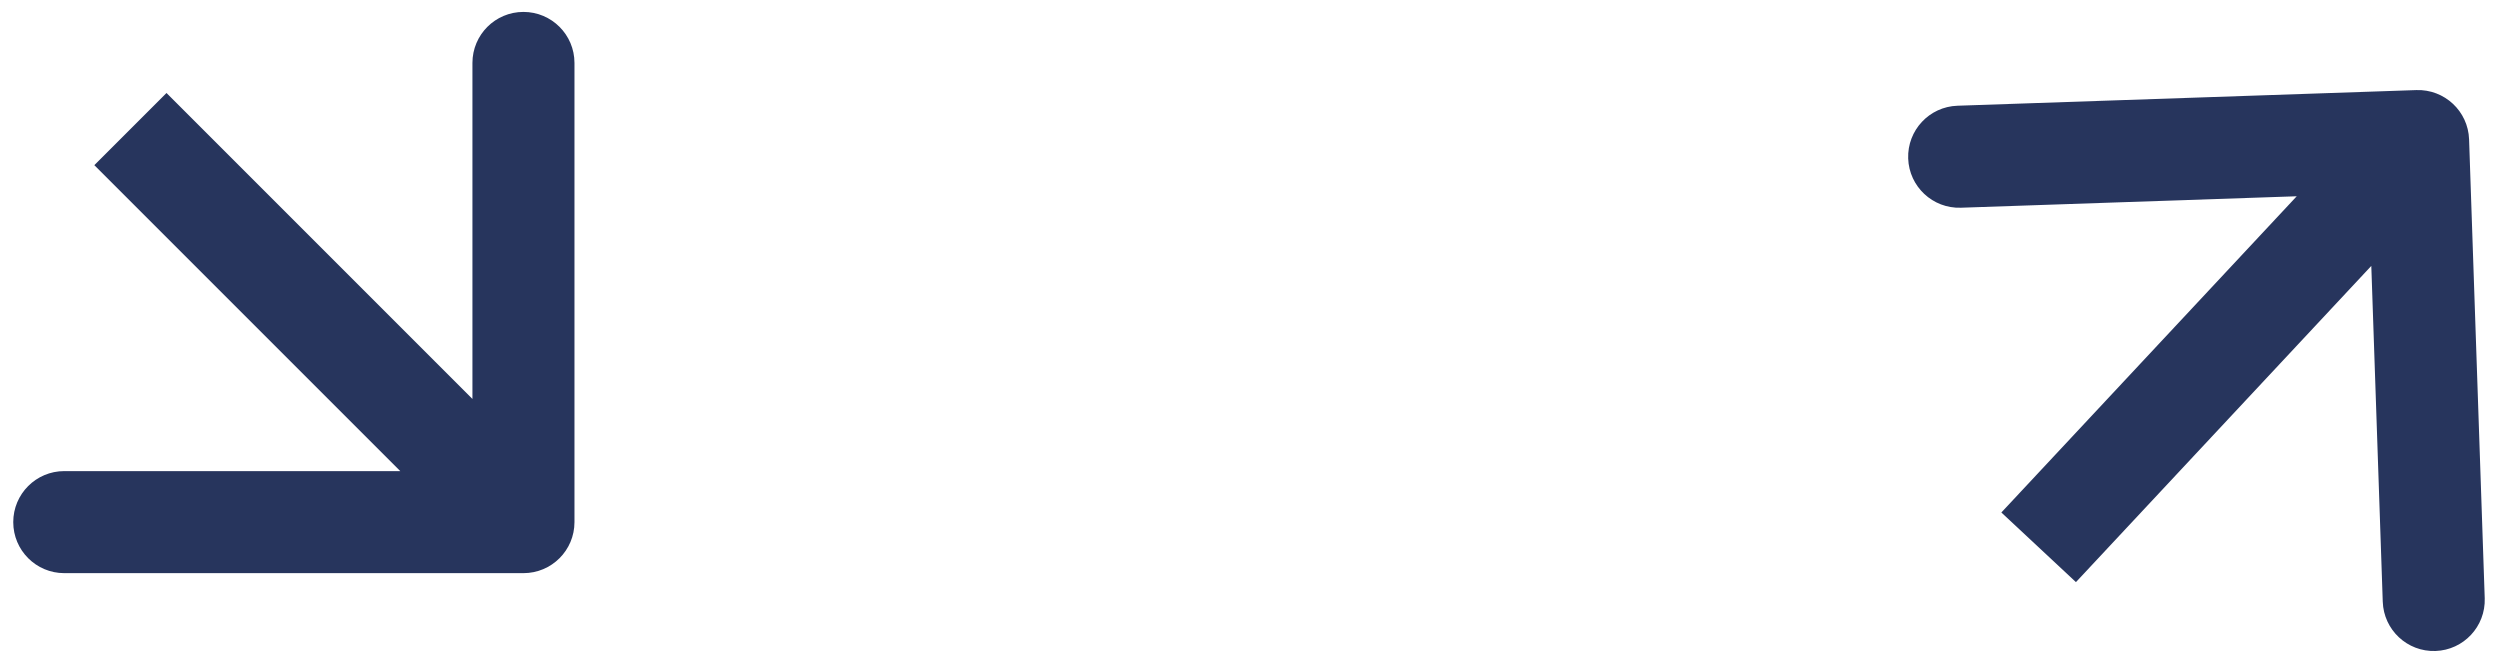
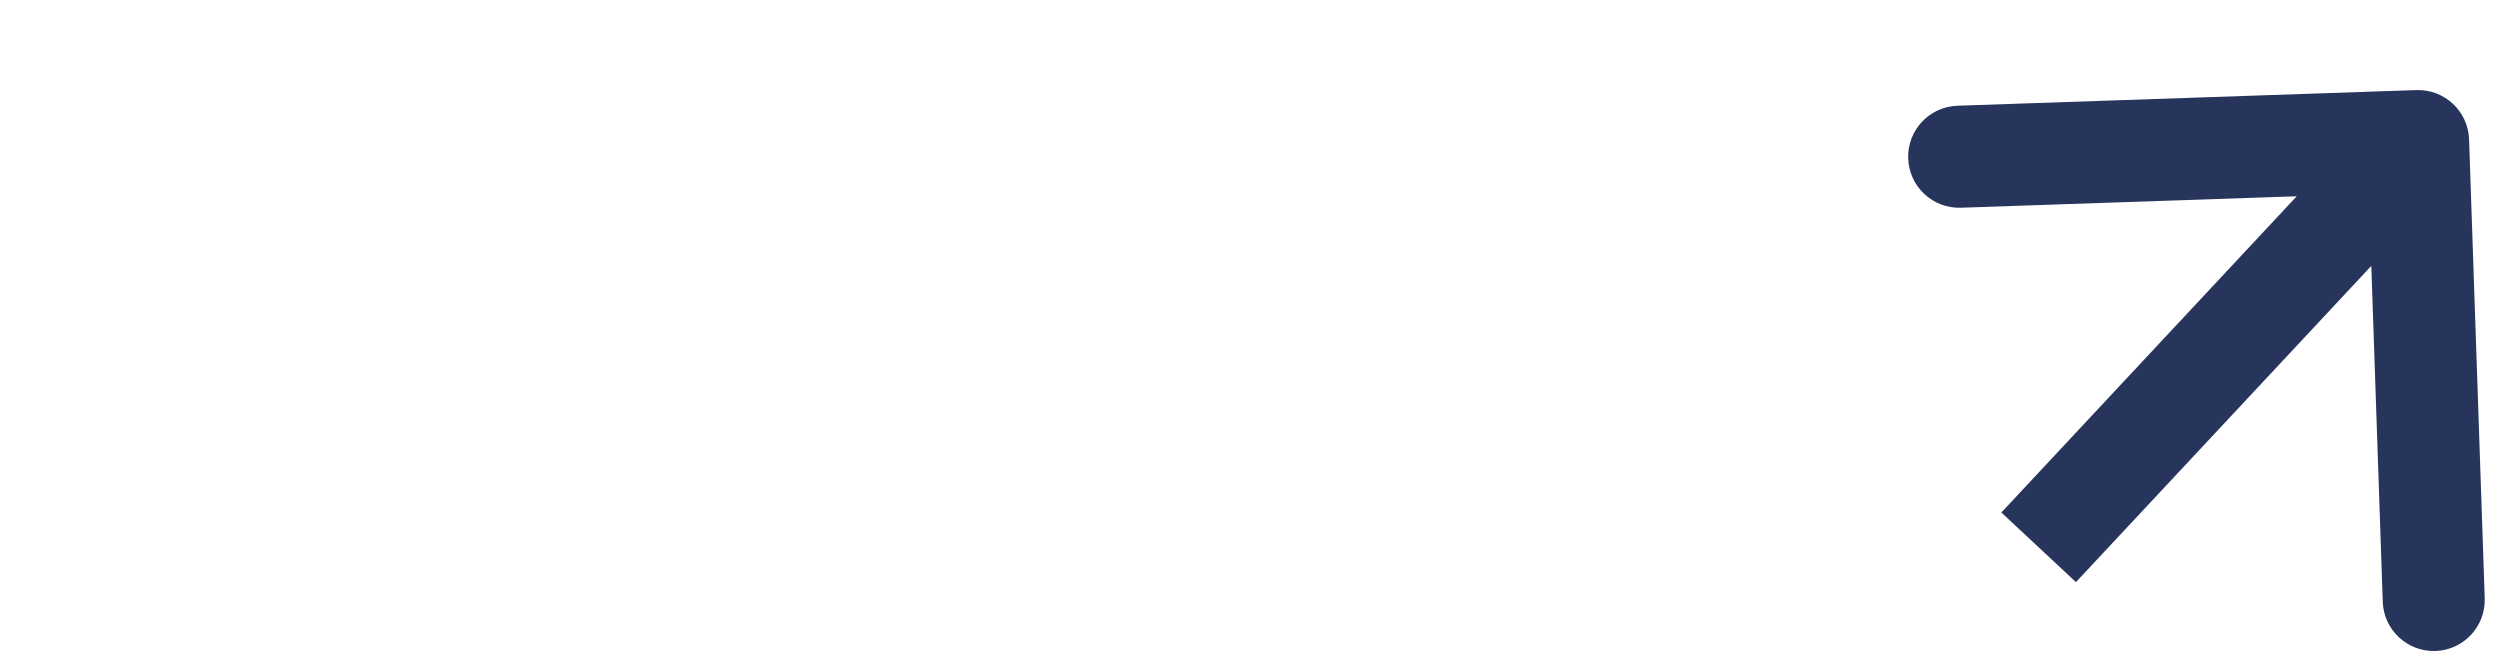
<svg xmlns="http://www.w3.org/2000/svg" width="147" height="39" viewBox="0 0 147 39" fill="none">
-   <path d="M30.779 33.701C32.436 33.701 33.779 32.358 33.779 30.701L33.779 3.701C33.779 2.044 32.436 0.701 30.779 0.701C29.122 0.701 27.779 2.044 27.779 3.701L27.779 27.701L3.779 27.701C2.122 27.701 0.779 29.044 0.779 30.701C0.779 32.358 2.122 33.701 3.779 33.701L30.779 33.701ZM5.546 9.711L17.102 21.267L21.345 17.024L9.789 5.468L5.546 9.711ZM17.102 21.267L28.658 32.823L32.9 28.58L21.345 17.024L17.102 21.267Z" fill="#27355D" />
  <path d="M145.182 8.193C145.125 6.537 143.737 5.241 142.081 5.297L115.097 6.217C113.441 6.274 112.145 7.662 112.201 9.318C112.257 10.974 113.646 12.27 115.302 12.214L139.288 11.396L140.106 35.382C140.162 37.038 141.55 38.335 143.206 38.278C144.862 38.222 146.158 36.834 146.102 35.178L145.182 8.193ZM122.065 34.229L133.221 22.286L128.836 18.191L117.68 30.134L122.065 34.229ZM133.221 22.286L144.376 10.343L139.991 6.248L128.836 18.191L133.221 22.286Z" fill="#27355D" />
</svg>